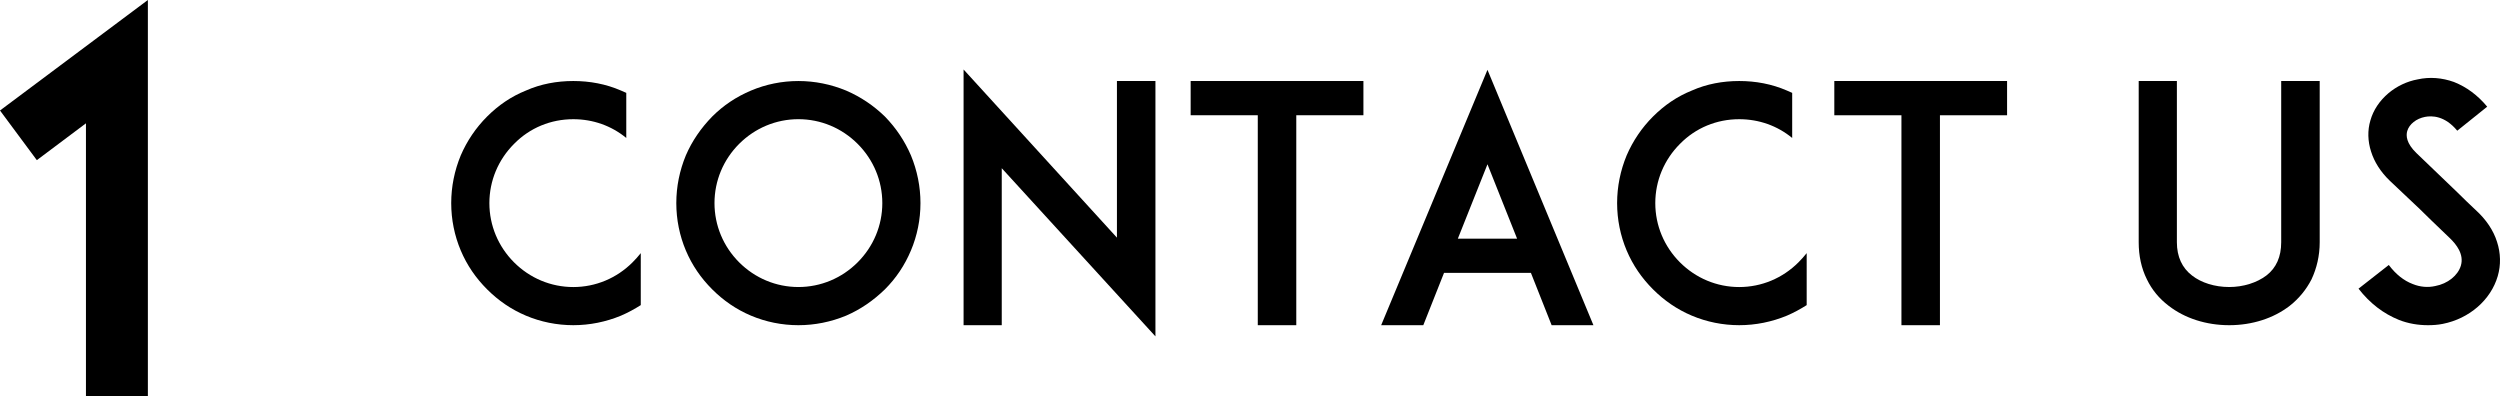
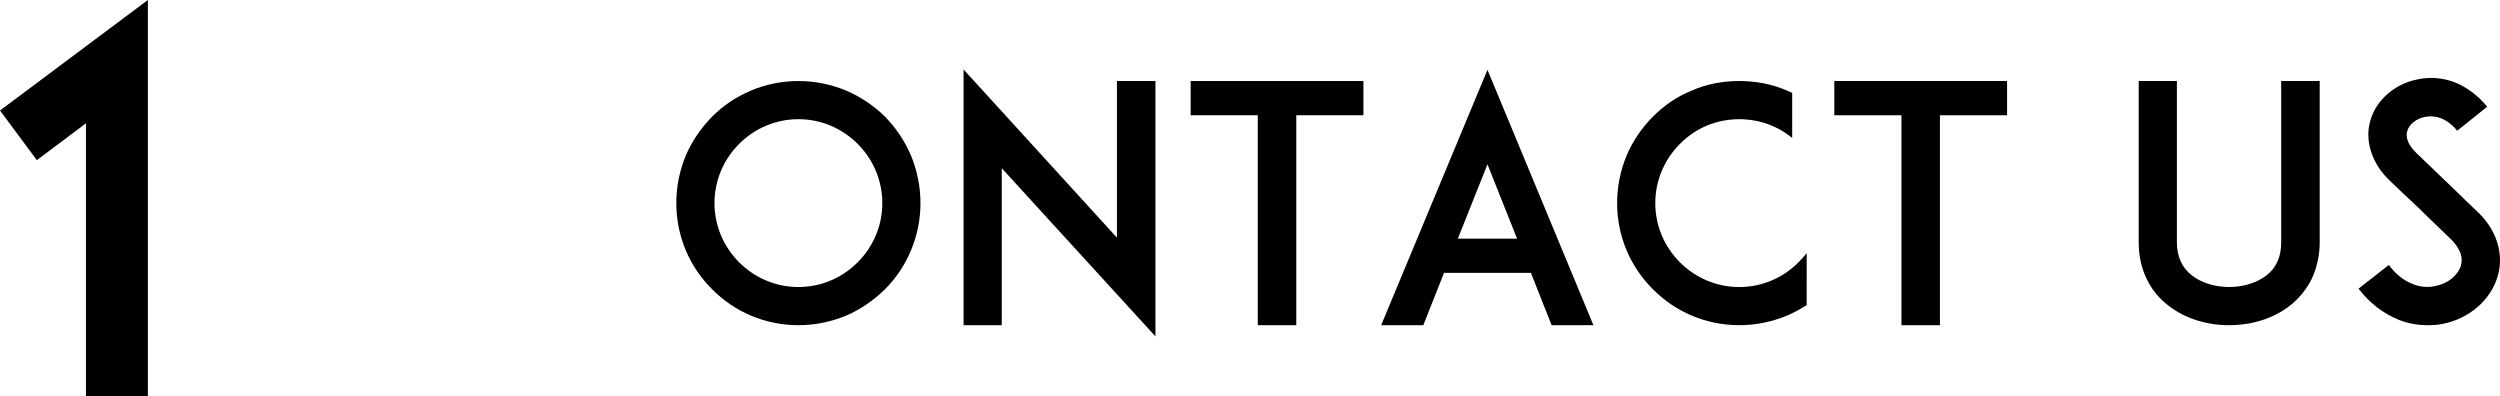
<svg xmlns="http://www.w3.org/2000/svg" version="1.0" id="Layer_1" x="0px" y="0px" width="218.737px" height="34.657px" viewBox="0 0 218.737 34.657" enable-background="new 0 0 218.737 34.657" xml:space="preserve">
  <g>
    <g>
      <path d="M7.52,34.657V10.79l-4.297,3.223L0,9.668L12.938,0v34.657H7.52z" />
    </g>
    <g>
-       <path d="M56.064,26.696c-0.547,0.346-1.123,0.662-1.729,0.921c-1.324,0.547-2.734,0.835-4.174,0.835    c-1.44,0-2.852-0.288-4.146-0.835c-1.296-0.547-2.419-1.325-3.398-2.304c-0.979-0.979-1.756-2.102-2.303-3.397    s-0.835-2.707-0.835-4.146c0-1.44,0.288-2.851,0.835-4.175c0.547-1.267,1.324-2.418,2.303-3.397    c0.979-0.979,2.103-1.756,3.398-2.275c1.295-0.576,2.706-0.835,4.146-0.835c1.439,0,2.85,0.259,4.174,0.835    c0.145,0.058,0.317,0.144,0.461,0.202v3.945c-1.295-1.065-2.908-1.641-4.635-1.641c-1.959,0-3.801,0.749-5.184,2.159    c-1.382,1.382-2.159,3.225-2.159,5.183c0,1.958,0.777,3.8,2.159,5.183c1.383,1.382,3.225,2.16,5.184,2.16    c1.957,0,3.801-0.778,5.182-2.16c0.26-0.259,0.49-0.518,0.721-0.806V26.696z" />
      <path d="M65.709,27.618c-1.295-0.547-2.418-1.325-3.397-2.304s-1.757-2.102-2.304-3.397s-0.835-2.707-0.835-4.146    c0-1.44,0.288-2.851,0.835-4.175c0.547-1.267,1.324-2.39,2.304-3.397c0.979-0.979,2.103-1.728,3.397-2.275    c1.296-0.547,2.707-0.835,4.146-0.835s2.851,0.288,4.175,0.835c1.267,0.547,2.39,1.296,3.397,2.275    c0.979,1.008,1.729,2.131,2.275,3.397c0.547,1.325,0.834,2.735,0.834,4.175c0,1.439-0.287,2.85-0.834,4.146    s-1.297,2.418-2.275,3.397c-1.008,0.979-2.131,1.757-3.397,2.304c-1.324,0.547-2.735,0.835-4.175,0.835    S67.005,28.165,65.709,27.618z M64.672,12.587c-1.381,1.382-2.158,3.225-2.158,5.183c0,1.958,0.777,3.8,2.158,5.183    c1.383,1.382,3.226,2.16,5.184,2.16s3.801-0.778,5.183-2.16c1.382-1.382,2.159-3.225,2.159-5.183c0-1.958-0.777-3.801-2.159-5.183    c-1.382-1.382-3.225-2.159-5.183-2.159S66.055,11.206,64.672,12.587z" />
      <path d="M87.648,14.718v13.734h-3.34V6.08l13.418,14.713V7.088h3.369v22.344L87.648,14.718z" />
      <path d="M119.292,10.083h-5.874v18.37h-3.369v-18.37h-5.873V7.088h15.116V10.083z" />
-       <path d="M133.947,23.875h-7.602l-1.814,4.578h-3.686l9.301-22.344l9.271,22.344h-3.657L133.947,23.875z M132.737,20.88    l-2.591-6.507l-2.592,6.507H132.737z" />
+       <path d="M133.947,23.875h-7.602l-1.814,4.578h-3.686l9.301-22.344l9.271,22.344h-3.657L133.947,23.875z M132.737,20.88    l-2.591-6.507l-2.592,6.507z" />
      <path d="M158.075,26.696c-0.547,0.346-1.123,0.662-1.728,0.921c-1.325,0.547-2.735,0.835-4.176,0.835    c-1.439,0-2.85-0.288-4.146-0.835s-2.419-1.325-3.397-2.304c-0.979-0.979-1.757-2.102-2.304-3.397s-0.835-2.707-0.835-4.146    c0-1.44,0.288-2.851,0.835-4.175c0.547-1.267,1.324-2.418,2.304-3.397c0.979-0.979,2.102-1.756,3.397-2.275    c1.296-0.576,2.706-0.835,4.146-0.835c1.44,0,2.851,0.259,4.176,0.835c0.144,0.058,0.316,0.144,0.46,0.202v3.945    c-1.295-1.065-2.907-1.641-4.636-1.641c-1.957,0-3.8,0.749-5.183,2.159c-1.382,1.382-2.159,3.225-2.159,5.183    c0,1.958,0.777,3.8,2.159,5.183c1.383,1.382,3.226,2.16,5.183,2.16c1.958,0,3.801-0.778,5.184-2.16    c0.259-0.259,0.489-0.518,0.72-0.806V26.696z" />
      <path d="M175.609,10.083h-5.874v18.37h-3.369v-18.37h-5.873V7.088h15.116V10.083z" />
      <path d="M189.745,26.754c-0.835-0.633-1.468-1.411-1.899-2.304c-0.49-0.979-0.721-2.073-0.721-3.253V7.088h3.341v14.109    c0,1.267,0.46,2.246,1.324,2.908c0.806,0.633,1.986,1.008,3.254,1.008c1.237,0,2.418-0.375,3.253-1.008    c0.864-0.663,1.296-1.642,1.296-2.908V7.088h3.369v14.109c0,1.181-0.26,2.274-0.72,3.253c-0.461,0.893-1.095,1.67-1.9,2.304    c-1.411,1.094-3.283,1.699-5.298,1.699C193.028,28.453,191.156,27.848,189.745,26.754z" />
      <path d="M218.538,24.163c-0.604,2.073-2.477,3.714-4.809,4.175c-0.432,0.086-0.863,0.115-1.296,0.115    c-0.863,0-1.728-0.144-2.533-0.461c-1.354-0.547-2.534-1.439-3.542-2.735l2.649-2.073c0.604,0.806,1.324,1.382,2.102,1.67    c0.634,0.259,1.324,0.317,1.958,0.173c1.095-0.202,1.987-0.921,2.246-1.785c0.288-0.979-0.374-1.843-0.979-2.419    c-0.95-0.893-2.505-2.418-2.62-2.534l-2.62-2.476c-0.806-0.777-1.354-1.641-1.641-2.563c-0.288-0.893-0.317-1.843-0.058-2.707    c0.259-0.921,0.806-1.728,1.583-2.39c0.72-0.604,1.612-1.037,2.563-1.209c1.037-0.23,2.131-0.144,3.168,0.23    c1.094,0.432,2.073,1.152,2.908,2.16l-2.62,2.102c-1.095-1.324-2.218-1.324-2.822-1.209c-0.749,0.144-1.382,0.633-1.555,1.238    c-0.115,0.403-0.087,1.065,0.806,1.929l3.571,3.427c0.518,0.518,1.151,1.123,1.612,1.555c0.921,0.835,1.555,1.785,1.871,2.793    C218.797,22.147,218.826,23.184,218.538,24.163z" />
    </g>
  </g>
</svg>